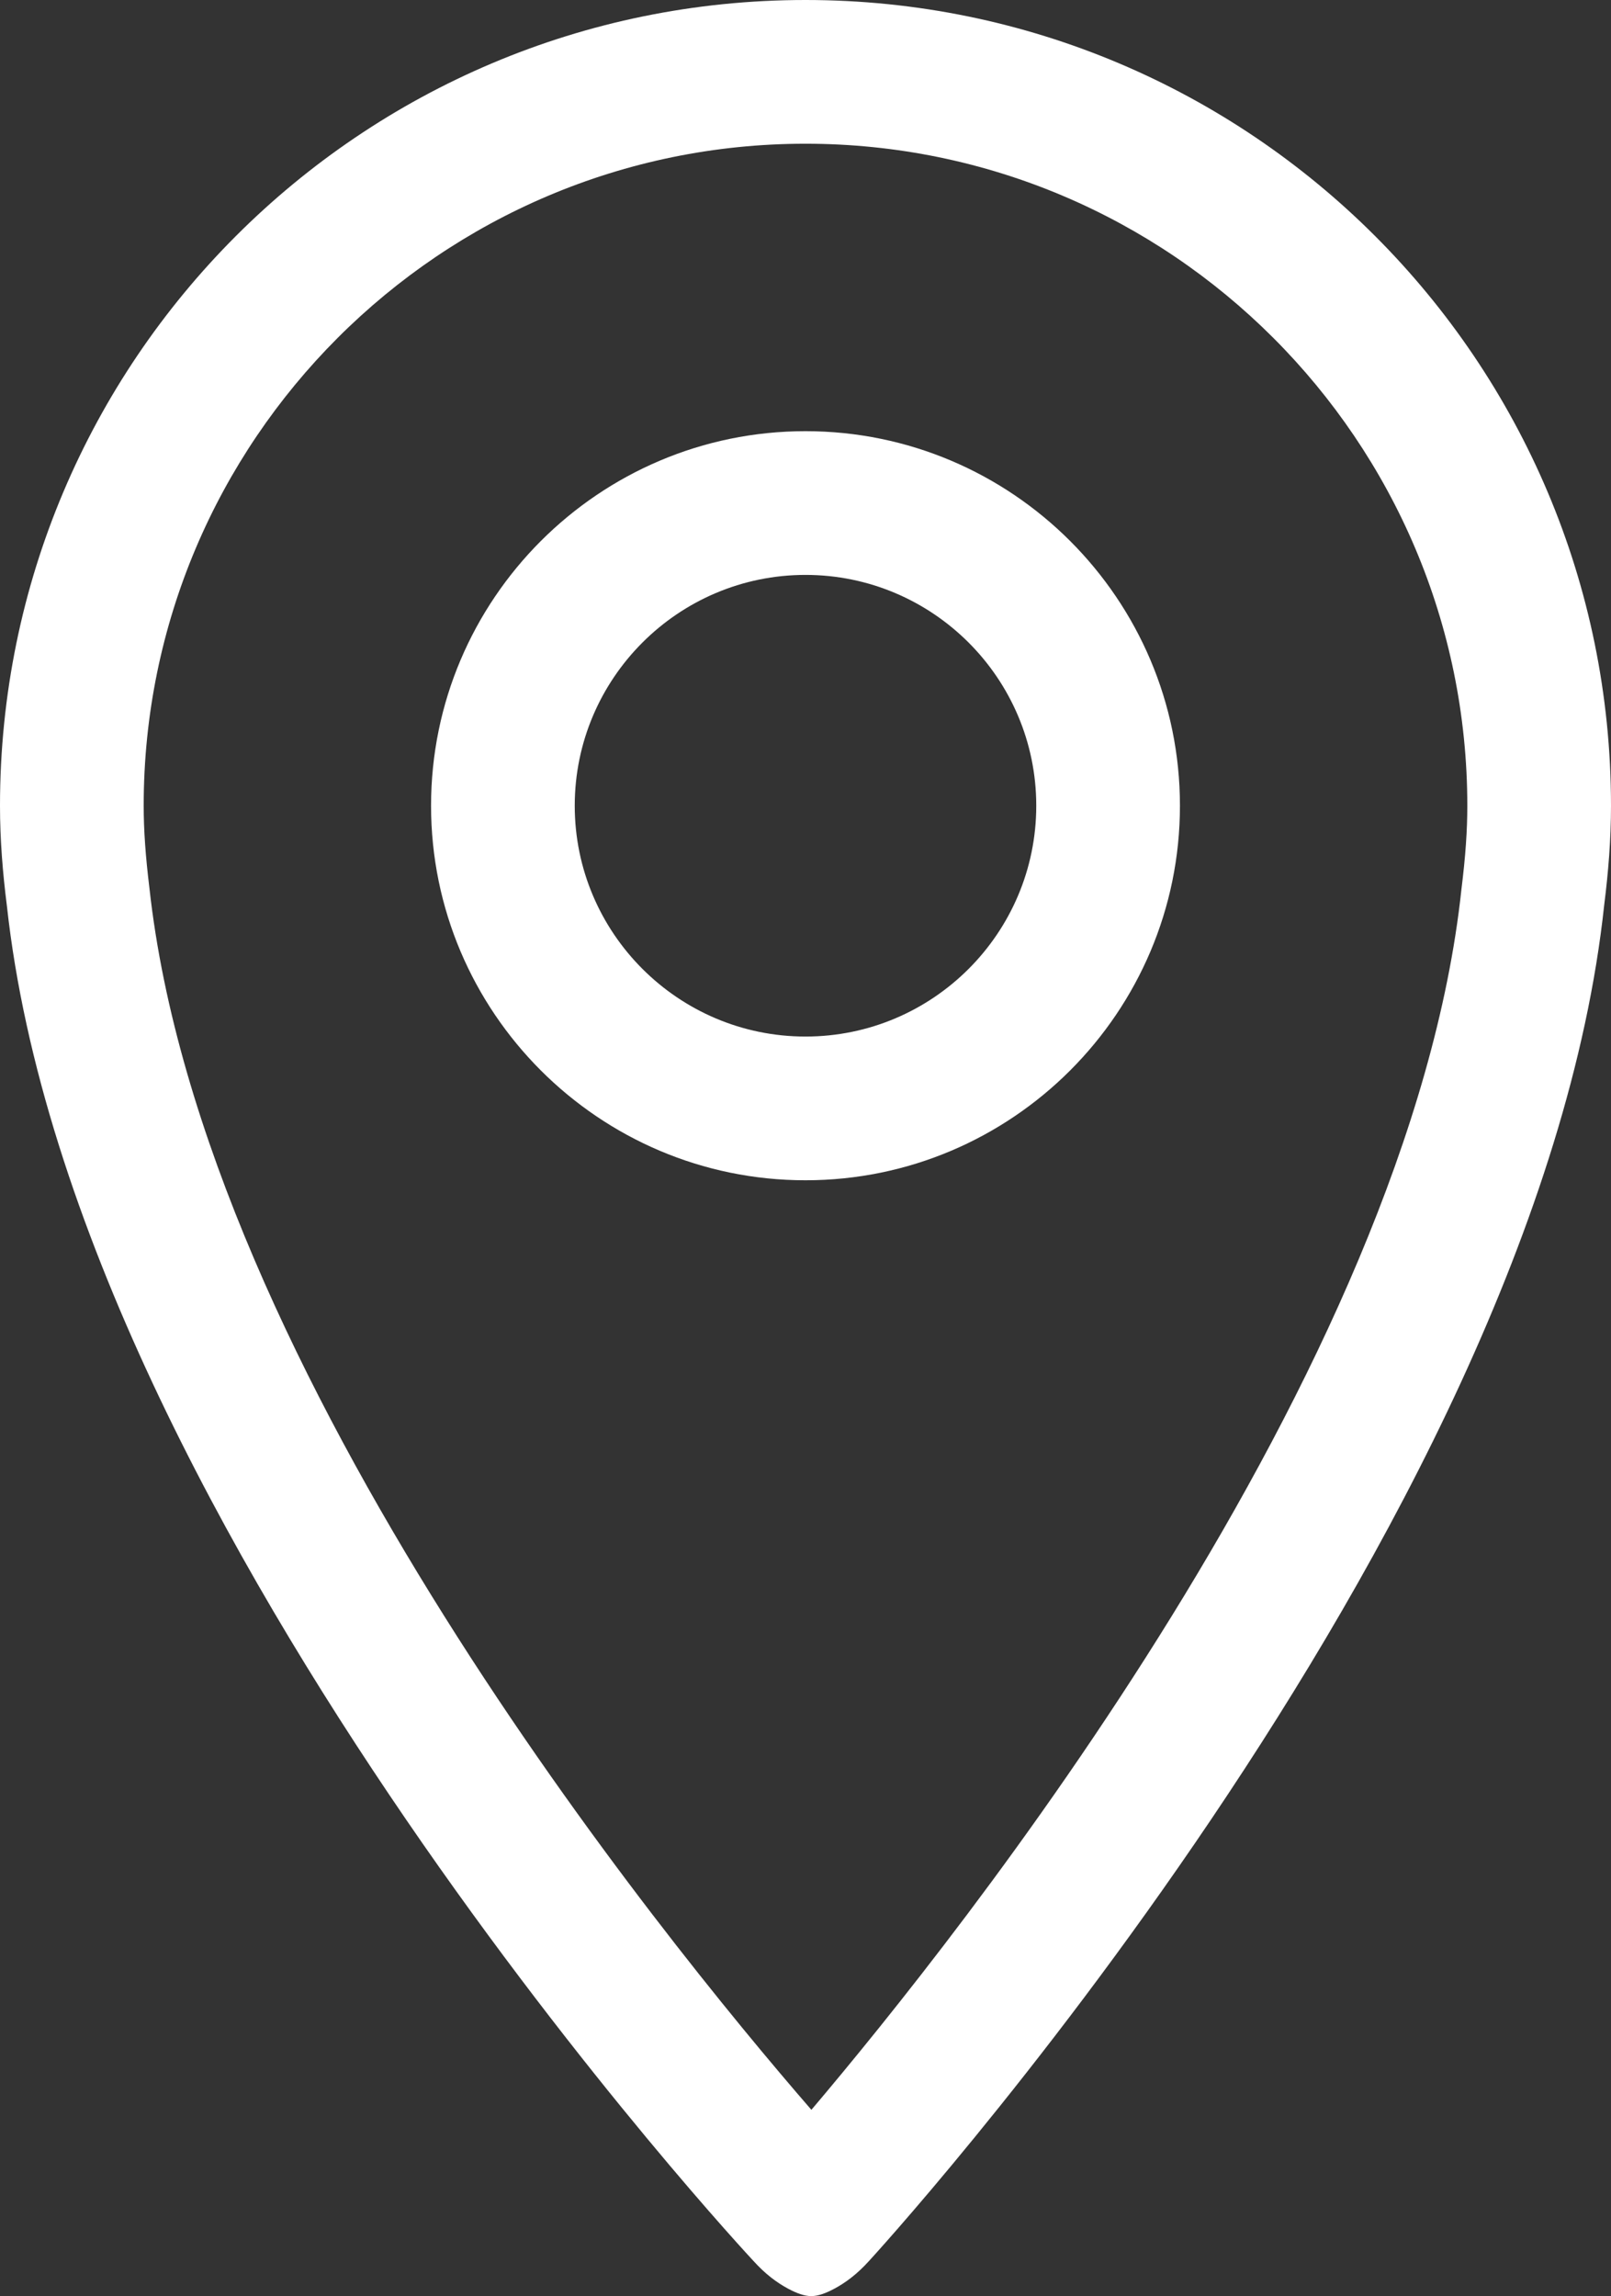
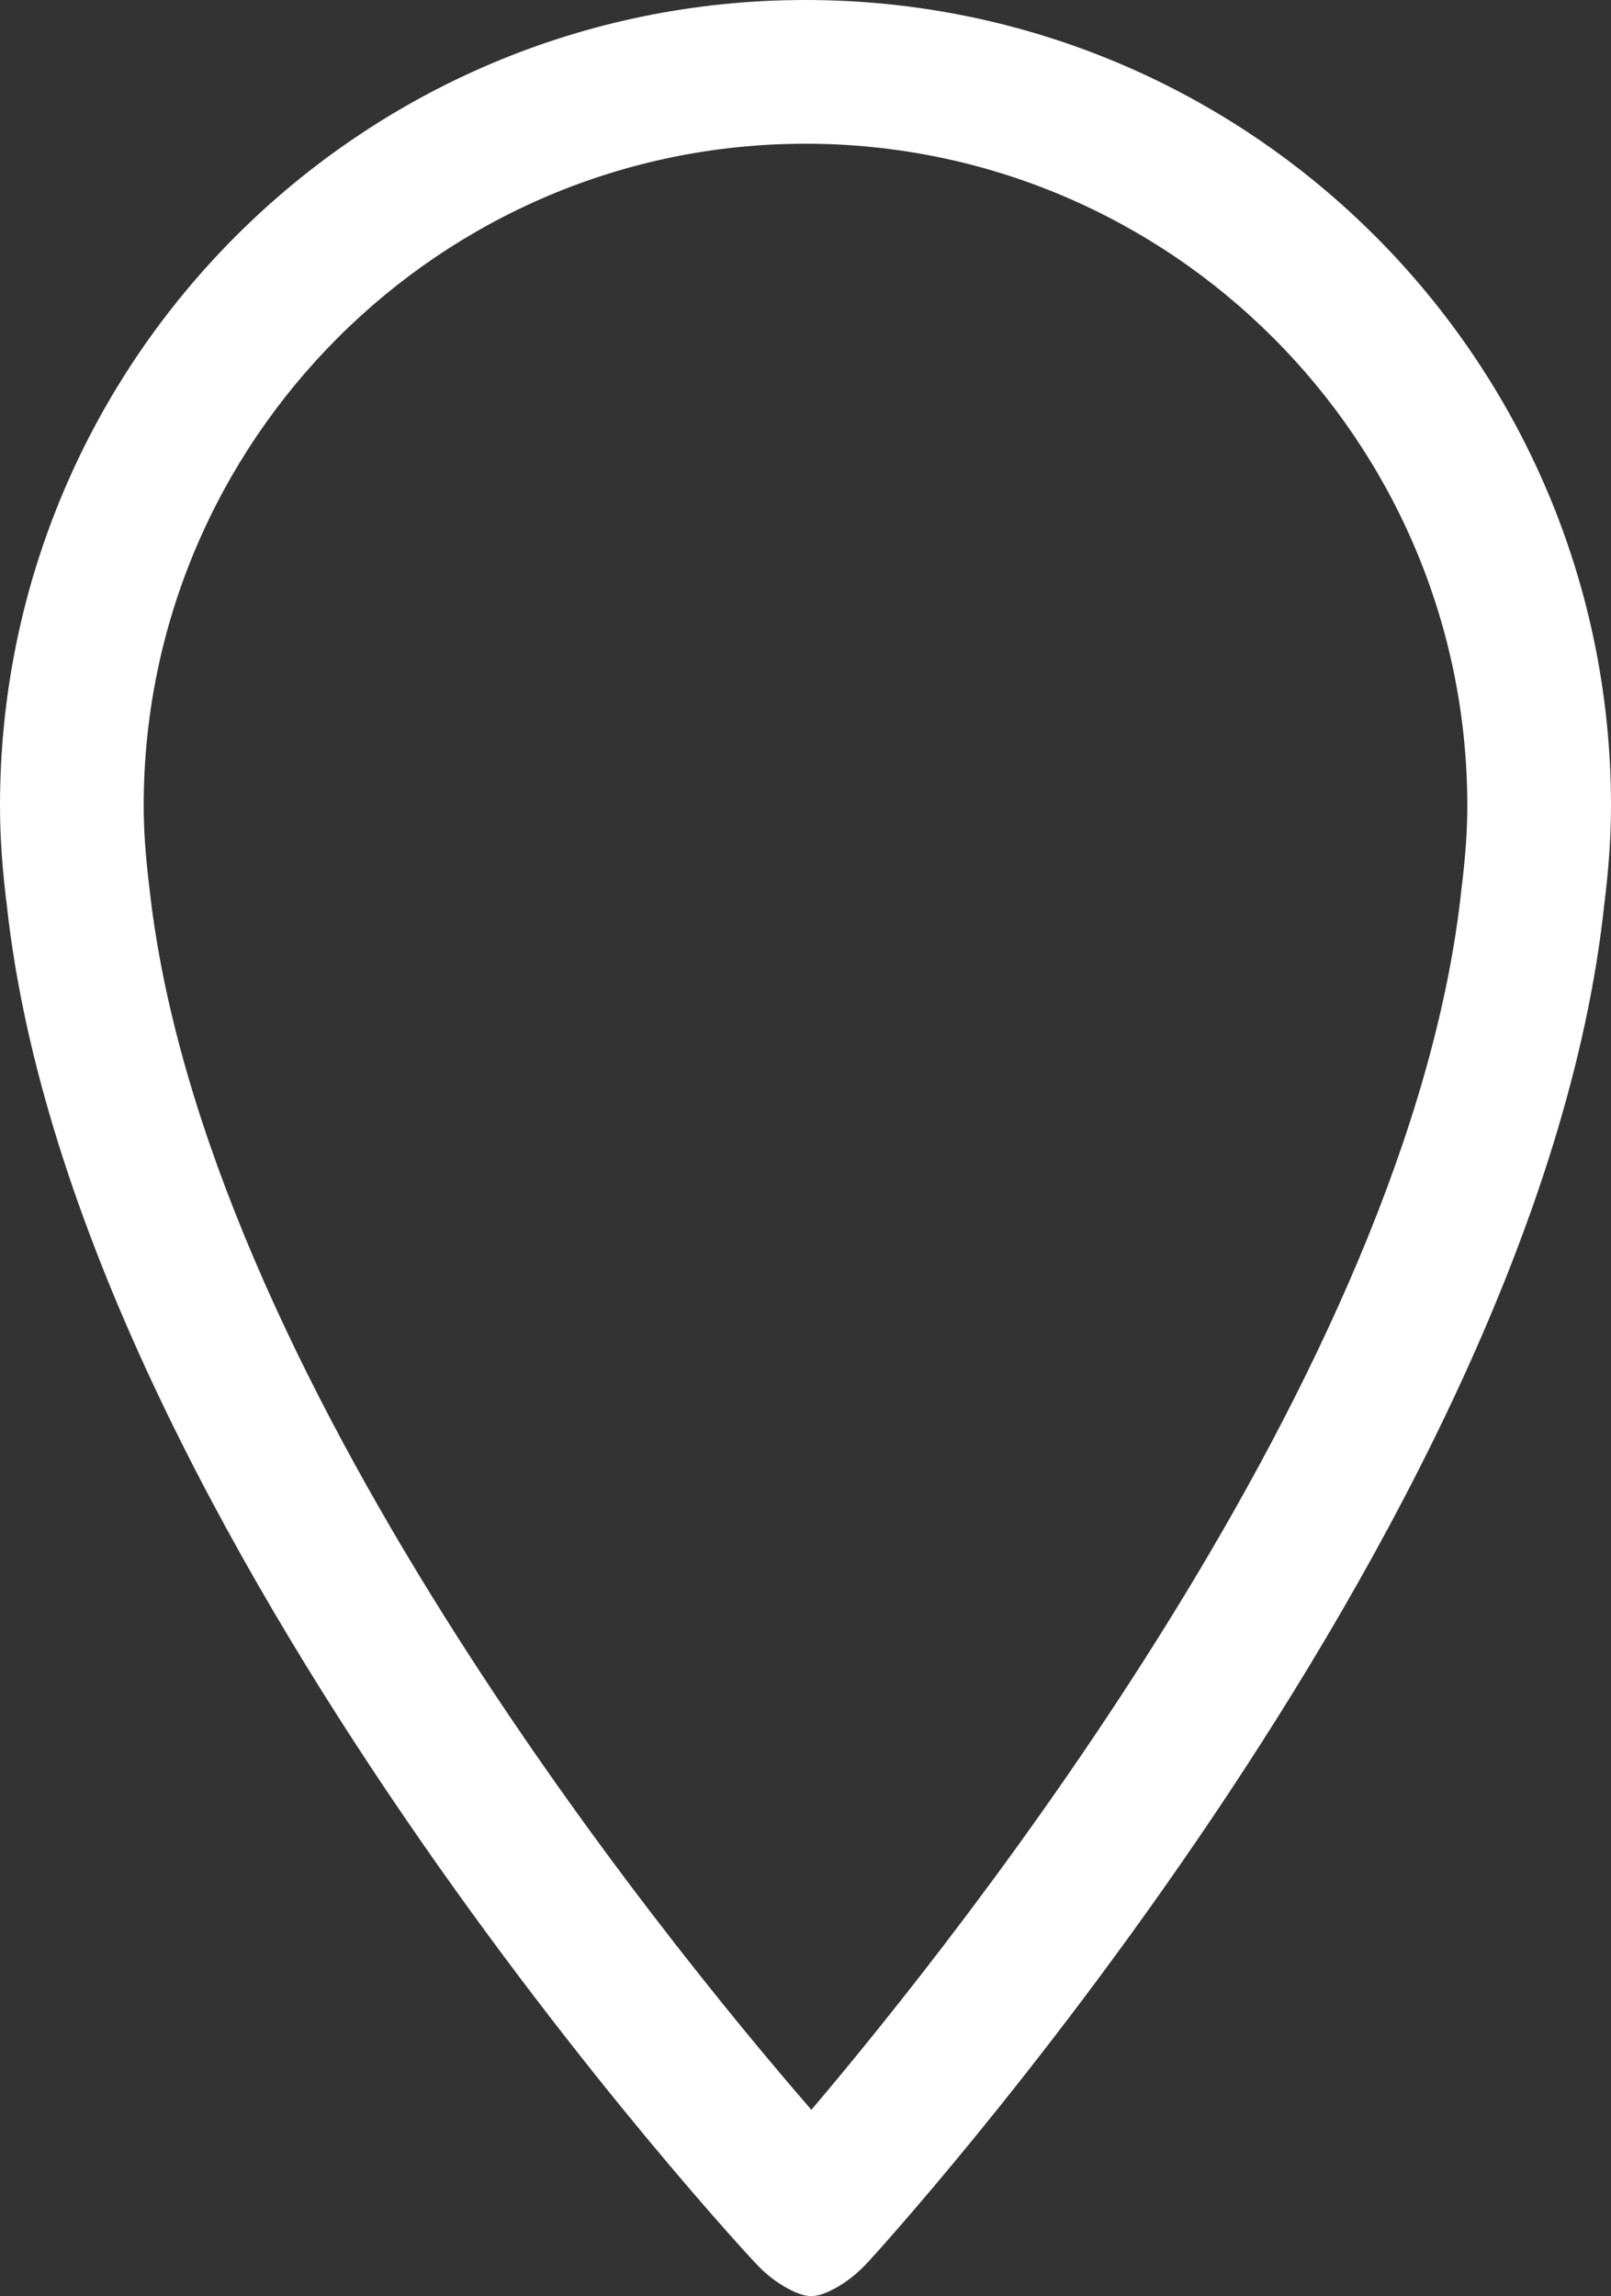
<svg xmlns="http://www.w3.org/2000/svg" version="1.1" id="Layer_1" x="0px" y="0px" width="22.424px" height="31.95px" viewBox="4.334 0 22.424 31.95" enable-background="new 4.334 0 22.424 31.95" xml:space="preserve">
  <rect x="4.334" y="0" width="22.424" height="31.95" fill="#333333" stroke="none" />
  <g>
-     <path fill="none" d="M15.546,8c-1.772,0-3.212,1.442-3.212,3.212s1.44,3.212,3.212,3.212c1.772,0,3.212-1.44,3.212-3.212   S17.316,8,15.546,8z" />
-     <path fill="none" d="M15.546,2c-5.08,0-9.212,4.132-9.212,9.212c0,0.342,0.026,0.706,0.08,1.148c0.74,6.744,7.132,14.6,9.214,17   c2.03-2.396,8.332-10.271,9.048-16.983c0.059-0.466,0.082-0.826,0.082-1.164C24.758,6.132,20.626,2,15.546,2z M15.546,16.424   c-2.874,0-5.212-2.338-5.212-5.212S12.672,6,15.546,6s5.212,2.338,5.212,5.212S18.42,16.424,15.546,16.424z" />
    <path fill="#FFFFFF" d="M15.546,0C9.354,0,4.334,5.02,4.334,11.212c0,0.474,0.038,0.936,0.096,1.394   c0.958,8.755,10.388,18.852,10.388,18.852c0.168,0.187,0.33,0.306,0.486,0.39c0.002,0.002,0.006,0.002,0.008,0.004   c0.108,0.057,0.214,0.099,0.314,0.099s0.206-0.042,0.314-0.099c0.002-0.002,0.006-0.002,0.008-0.004   c0.156-0.084,0.318-0.203,0.486-0.39c0,0,9.296-10.11,10.23-18.87c0.057-0.452,0.094-0.91,0.094-1.376   C26.758,5.02,21.738,0,15.546,0z M24.676,12.376c-0.716,6.712-7.018,14.588-9.048,16.983c-2.082-2.399-8.474-10.256-9.214-17   c-0.054-0.442-0.08-0.806-0.08-1.148C6.334,6.132,10.466,2,15.546,2s9.212,4.132,9.212,9.212   C24.758,11.55,24.734,11.91,24.676,12.376z" />
-     <path fill="#FFFFFF" d="M15.546,6c-2.874,0-5.212,2.338-5.212,5.212s2.338,5.212,5.212,5.212s5.212-2.338,5.212-5.212   S18.42,6,15.546,6z M15.546,14.424c-1.772,0-3.212-1.442-3.212-3.212S13.774,8,15.546,8c1.771,0,3.212,1.44,3.212,3.212   S17.318,14.424,15.546,14.424z" />
  </g>
</svg>